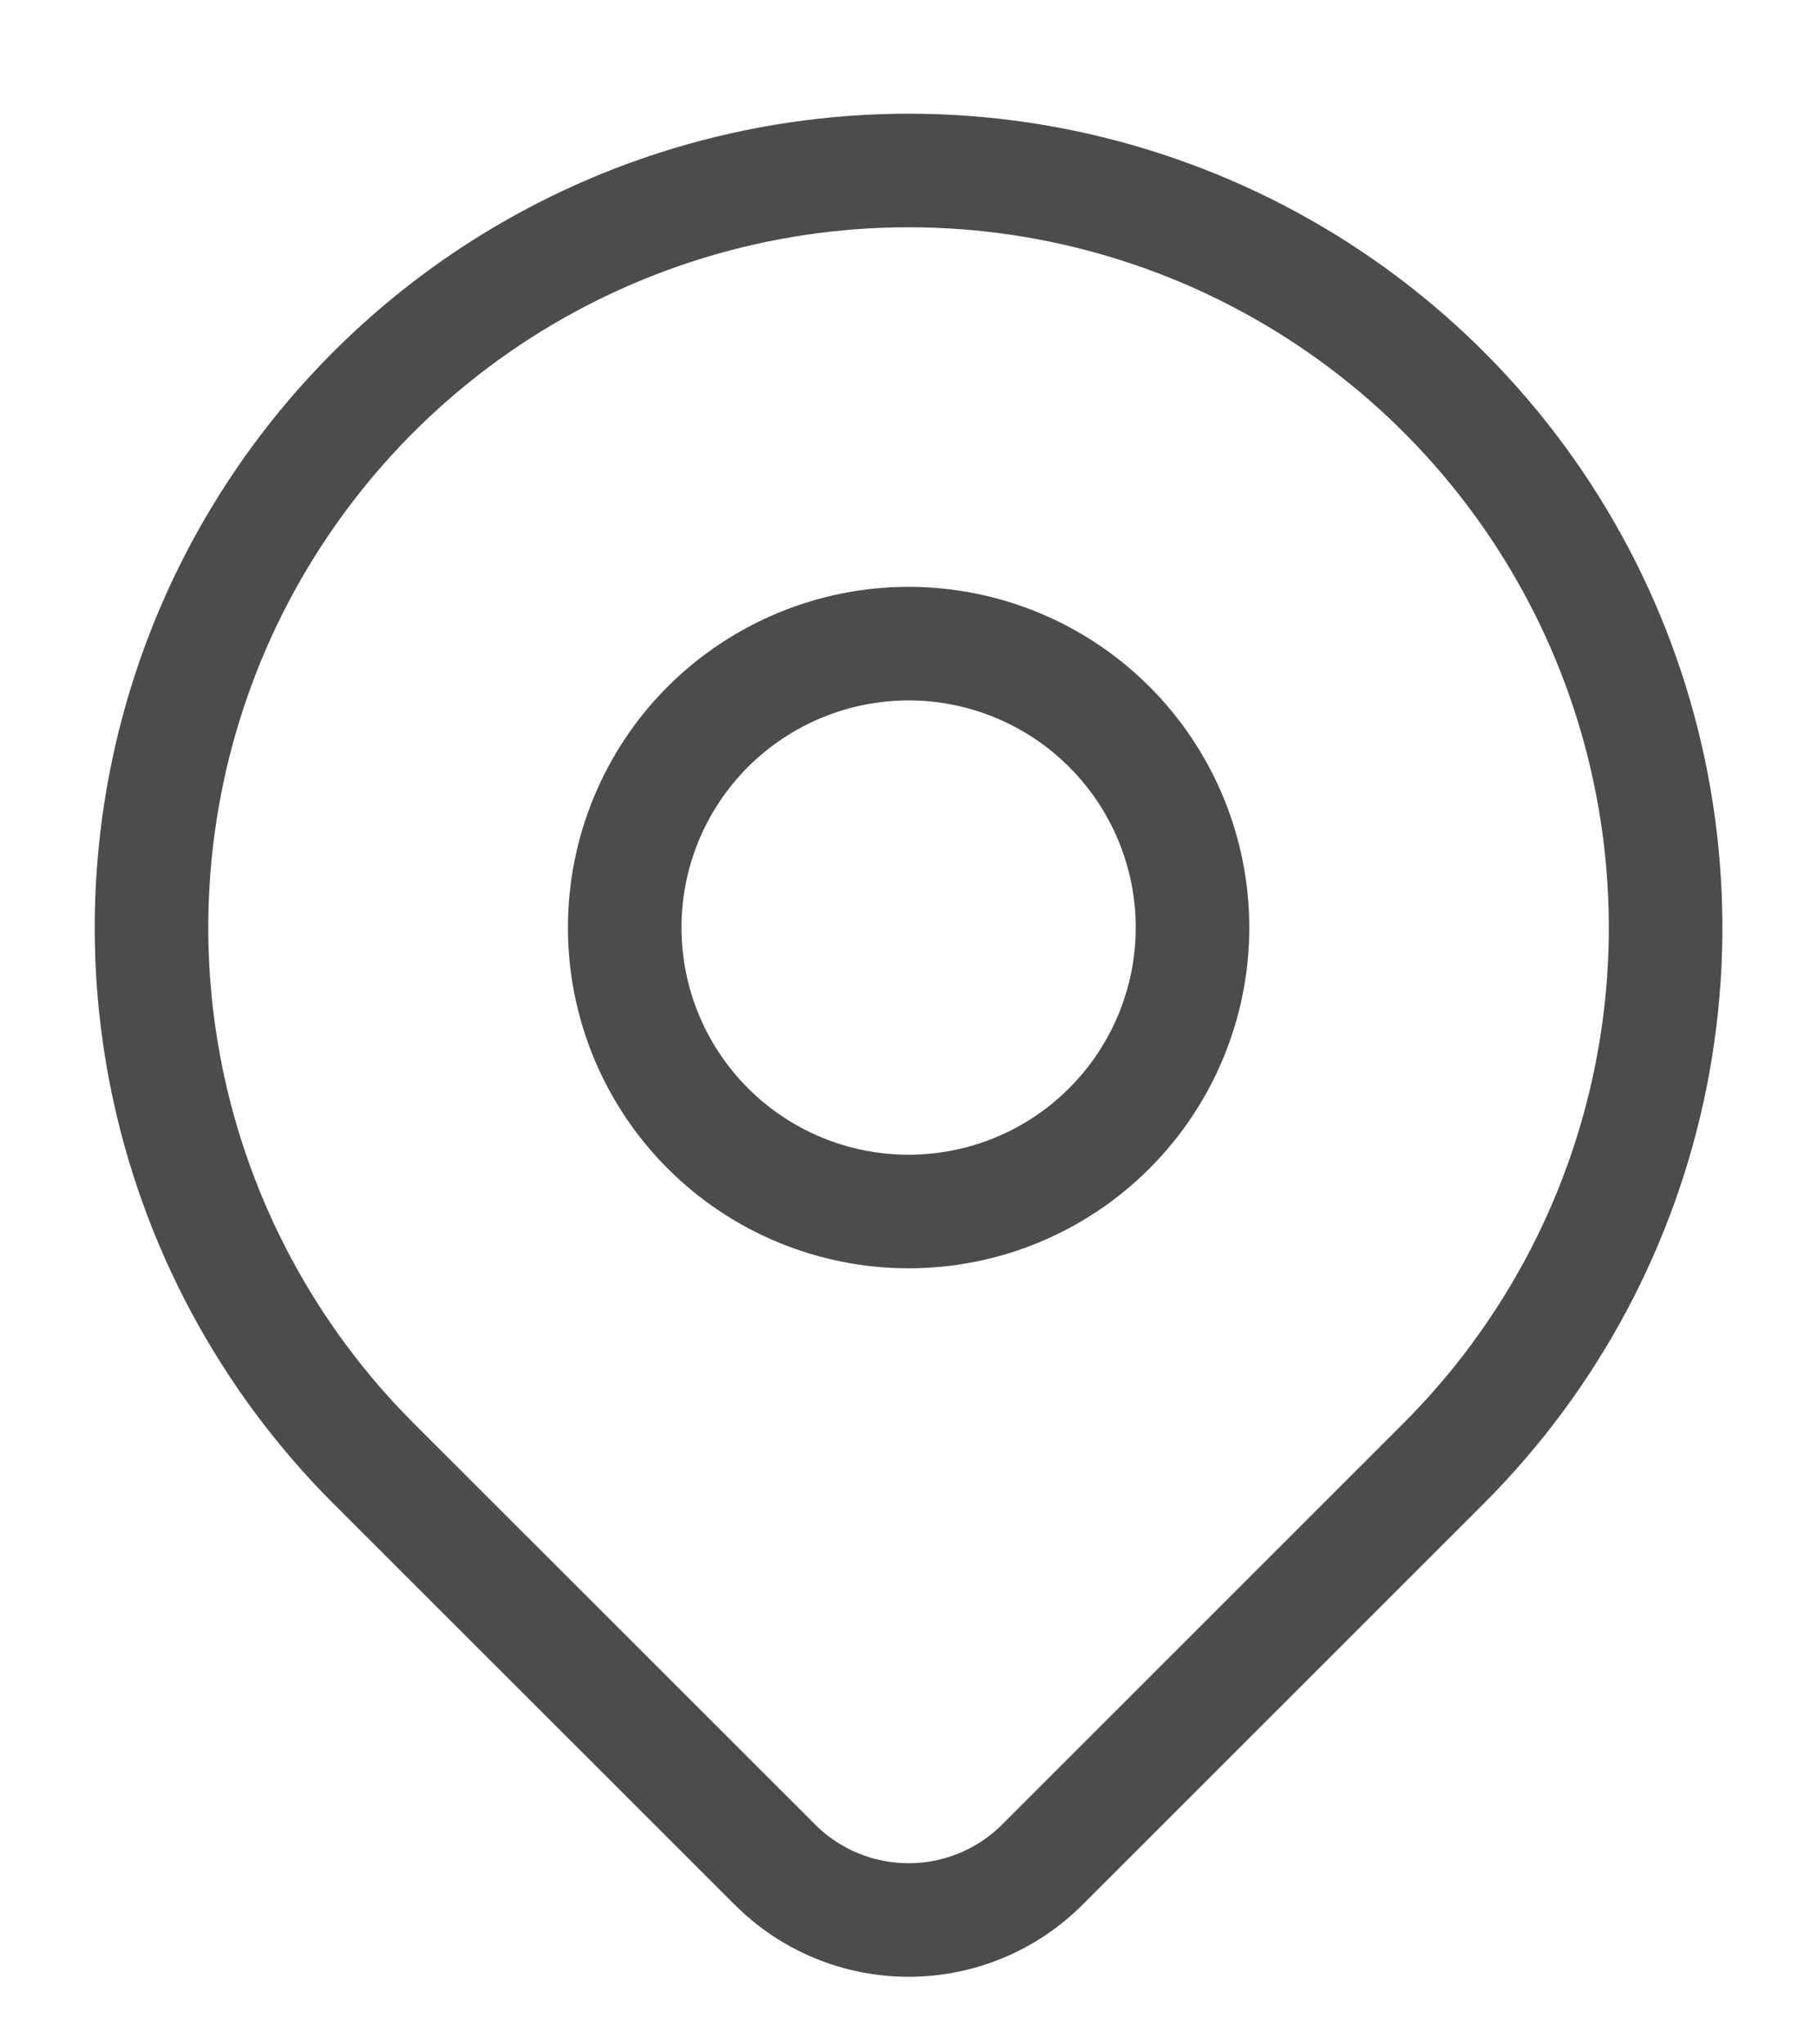
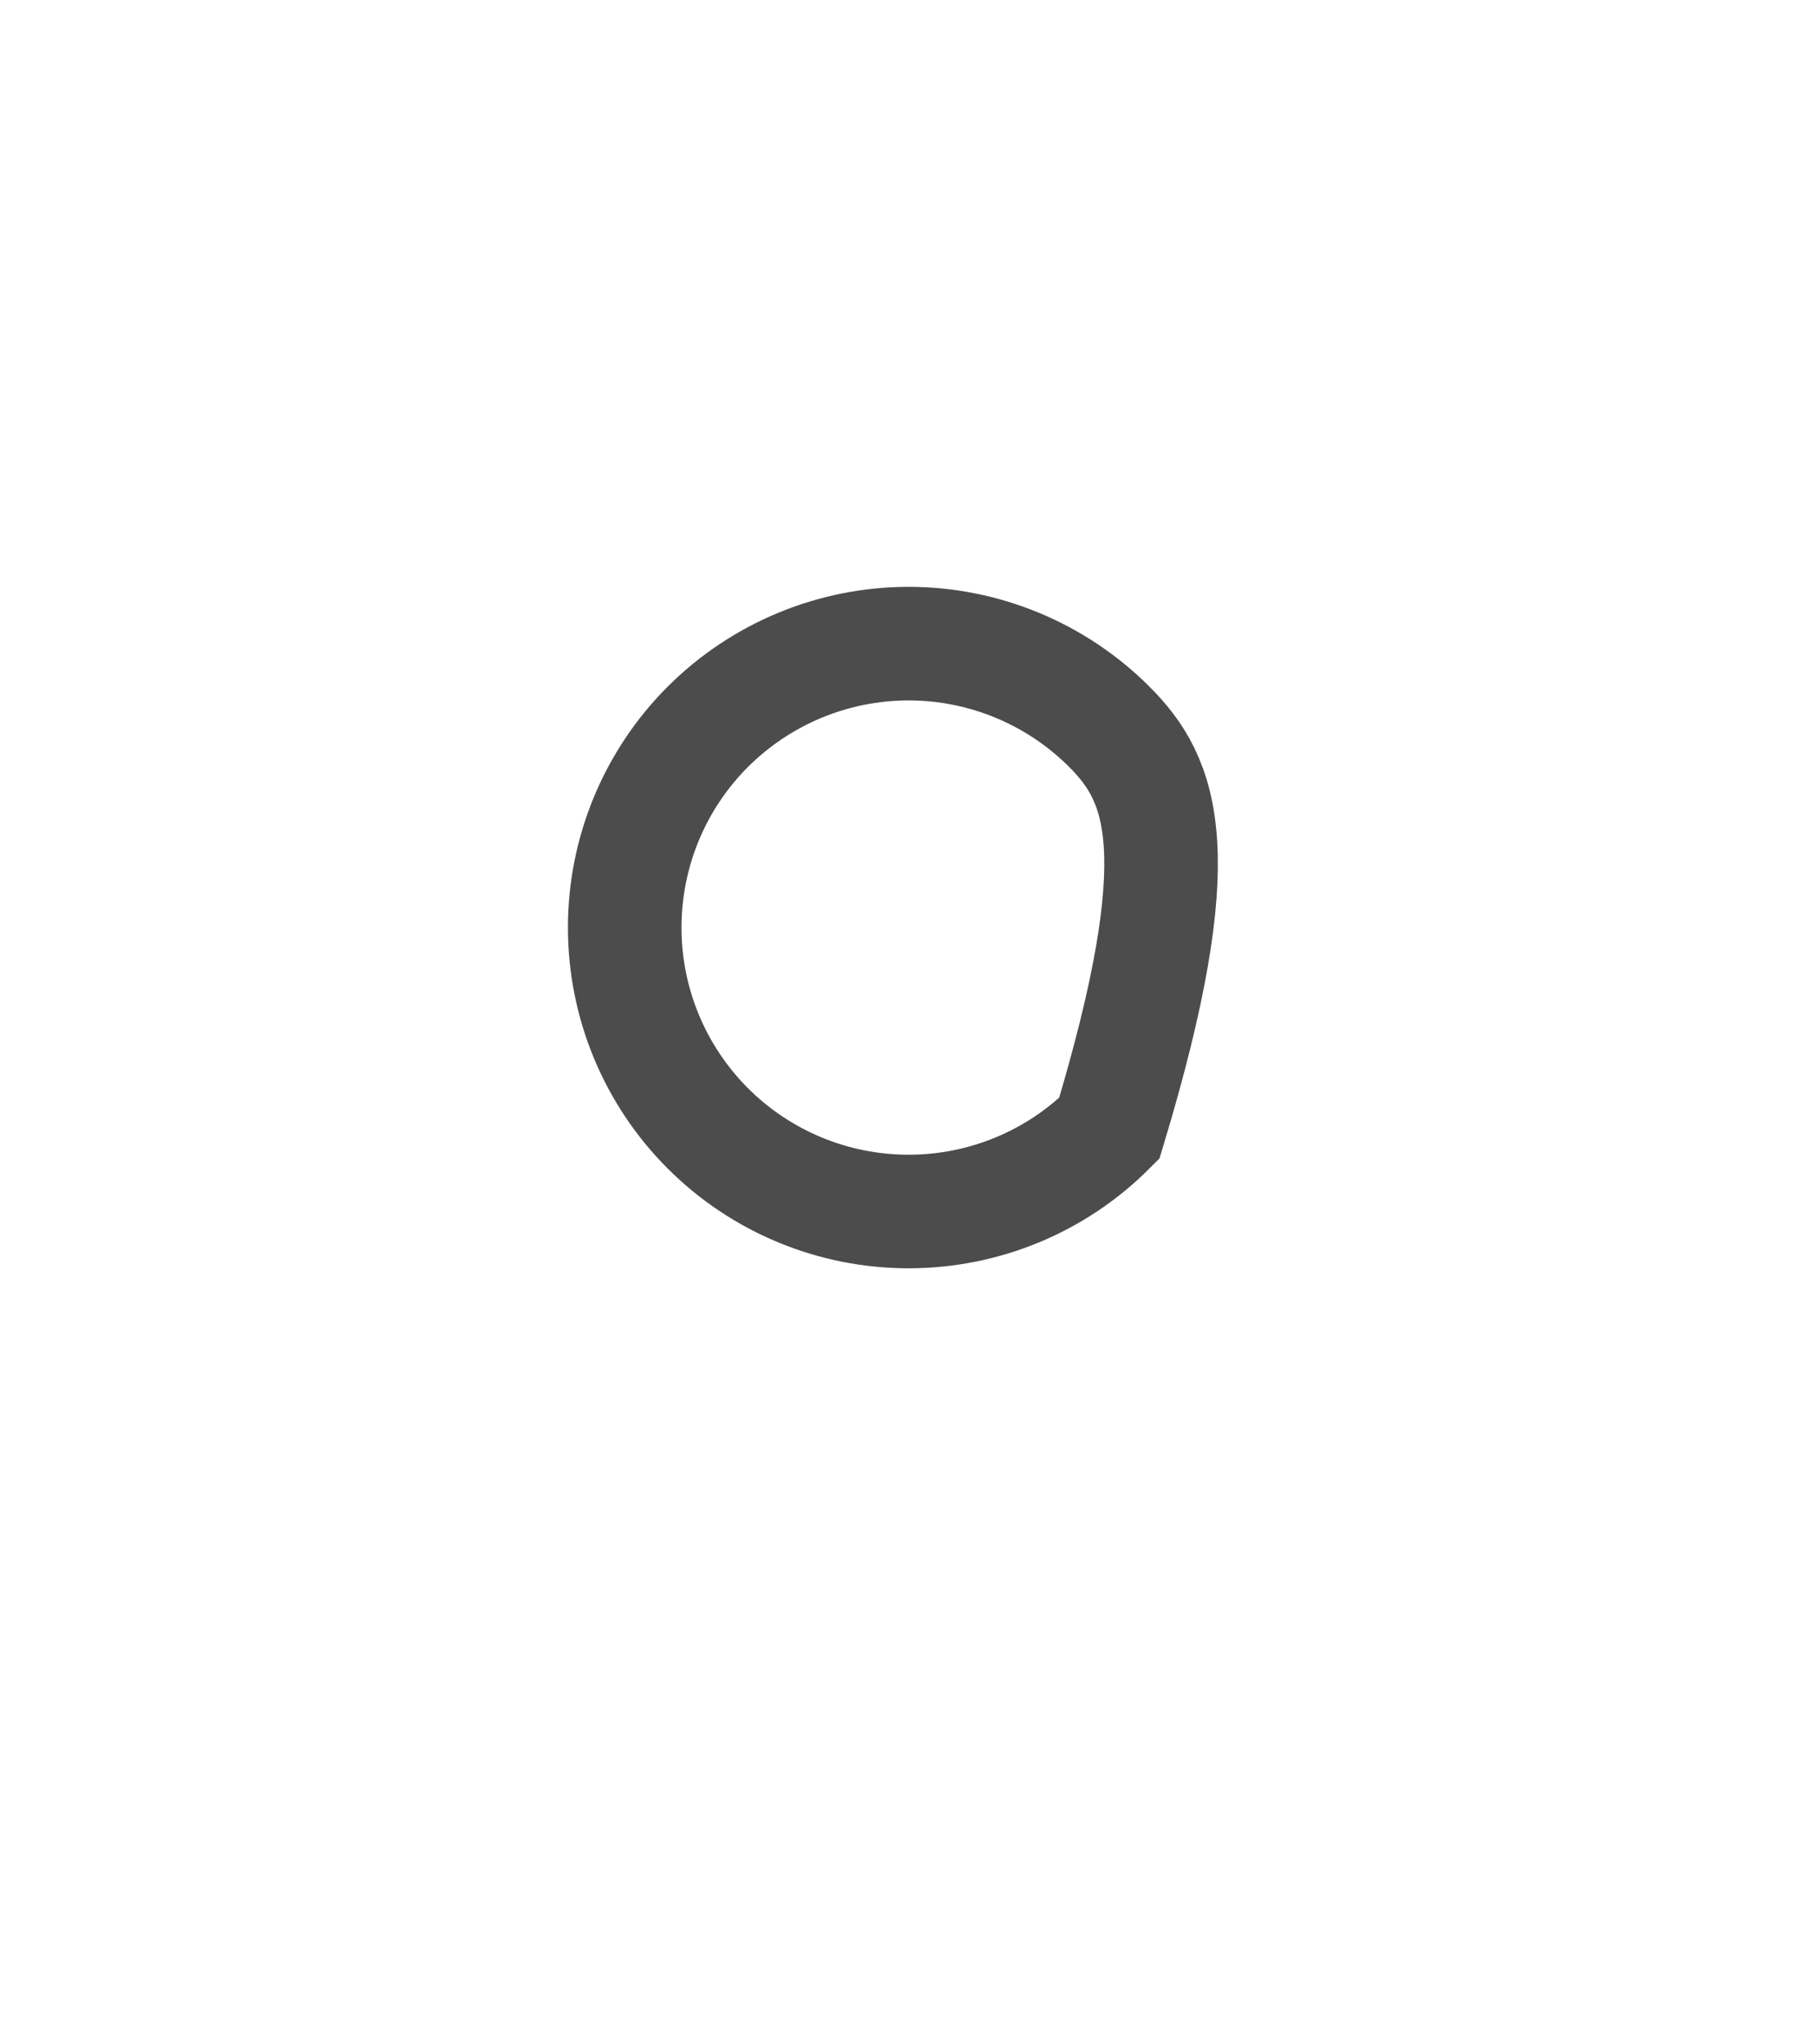
<svg xmlns="http://www.w3.org/2000/svg" width="16" height="18" viewBox="0 0 16 18" fill="none">
-   <path d="M5.501 8.167C5.501 8.83 5.764 9.466 6.233 9.935C6.702 10.404 7.338 10.667 8.001 10.667C8.664 10.667 9.3 10.404 9.768 9.935C10.237 9.466 10.501 8.83 10.501 8.167C10.501 7.504 10.237 6.868 9.768 6.399C9.3 5.931 8.664 5.667 8.001 5.667C7.338 5.667 6.702 5.931 6.233 6.399C5.764 6.868 5.501 7.504 5.501 8.167Z" stroke="black" stroke-opacity="0.7" strokeWidth="1.667" strokeLinecap="round" strokeLinejoin="round" />
-   <path d="M12.715 12.882L9.179 16.417C8.866 16.73 8.443 16.905 8.001 16.905C7.559 16.905 7.136 16.73 6.823 16.417L3.286 12.882C2.354 11.949 1.719 10.761 1.462 9.468C1.205 8.175 1.337 6.834 1.841 5.616C2.346 4.398 3.201 3.357 4.297 2.624C5.393 1.892 6.682 1.501 8.001 1.501C9.319 1.501 10.608 1.892 11.704 2.624C12.801 3.357 13.655 4.398 14.16 5.616C14.664 6.834 14.796 8.175 14.539 9.468C14.282 10.761 13.647 11.949 12.715 12.882Z" stroke="black" stroke-opacity="0.7" strokeWidth="1.667" strokeLinecap="round" strokeLinejoin="round" />
+   <path d="M5.501 8.167C5.501 8.83 5.764 9.466 6.233 9.935C6.702 10.404 7.338 10.667 8.001 10.667C8.664 10.667 9.3 10.404 9.768 9.935C10.501 7.504 10.237 6.868 9.768 6.399C9.3 5.931 8.664 5.667 8.001 5.667C7.338 5.667 6.702 5.931 6.233 6.399C5.764 6.868 5.501 7.504 5.501 8.167Z" stroke="black" stroke-opacity="0.7" strokeWidth="1.667" strokeLinecap="round" strokeLinejoin="round" />
</svg>